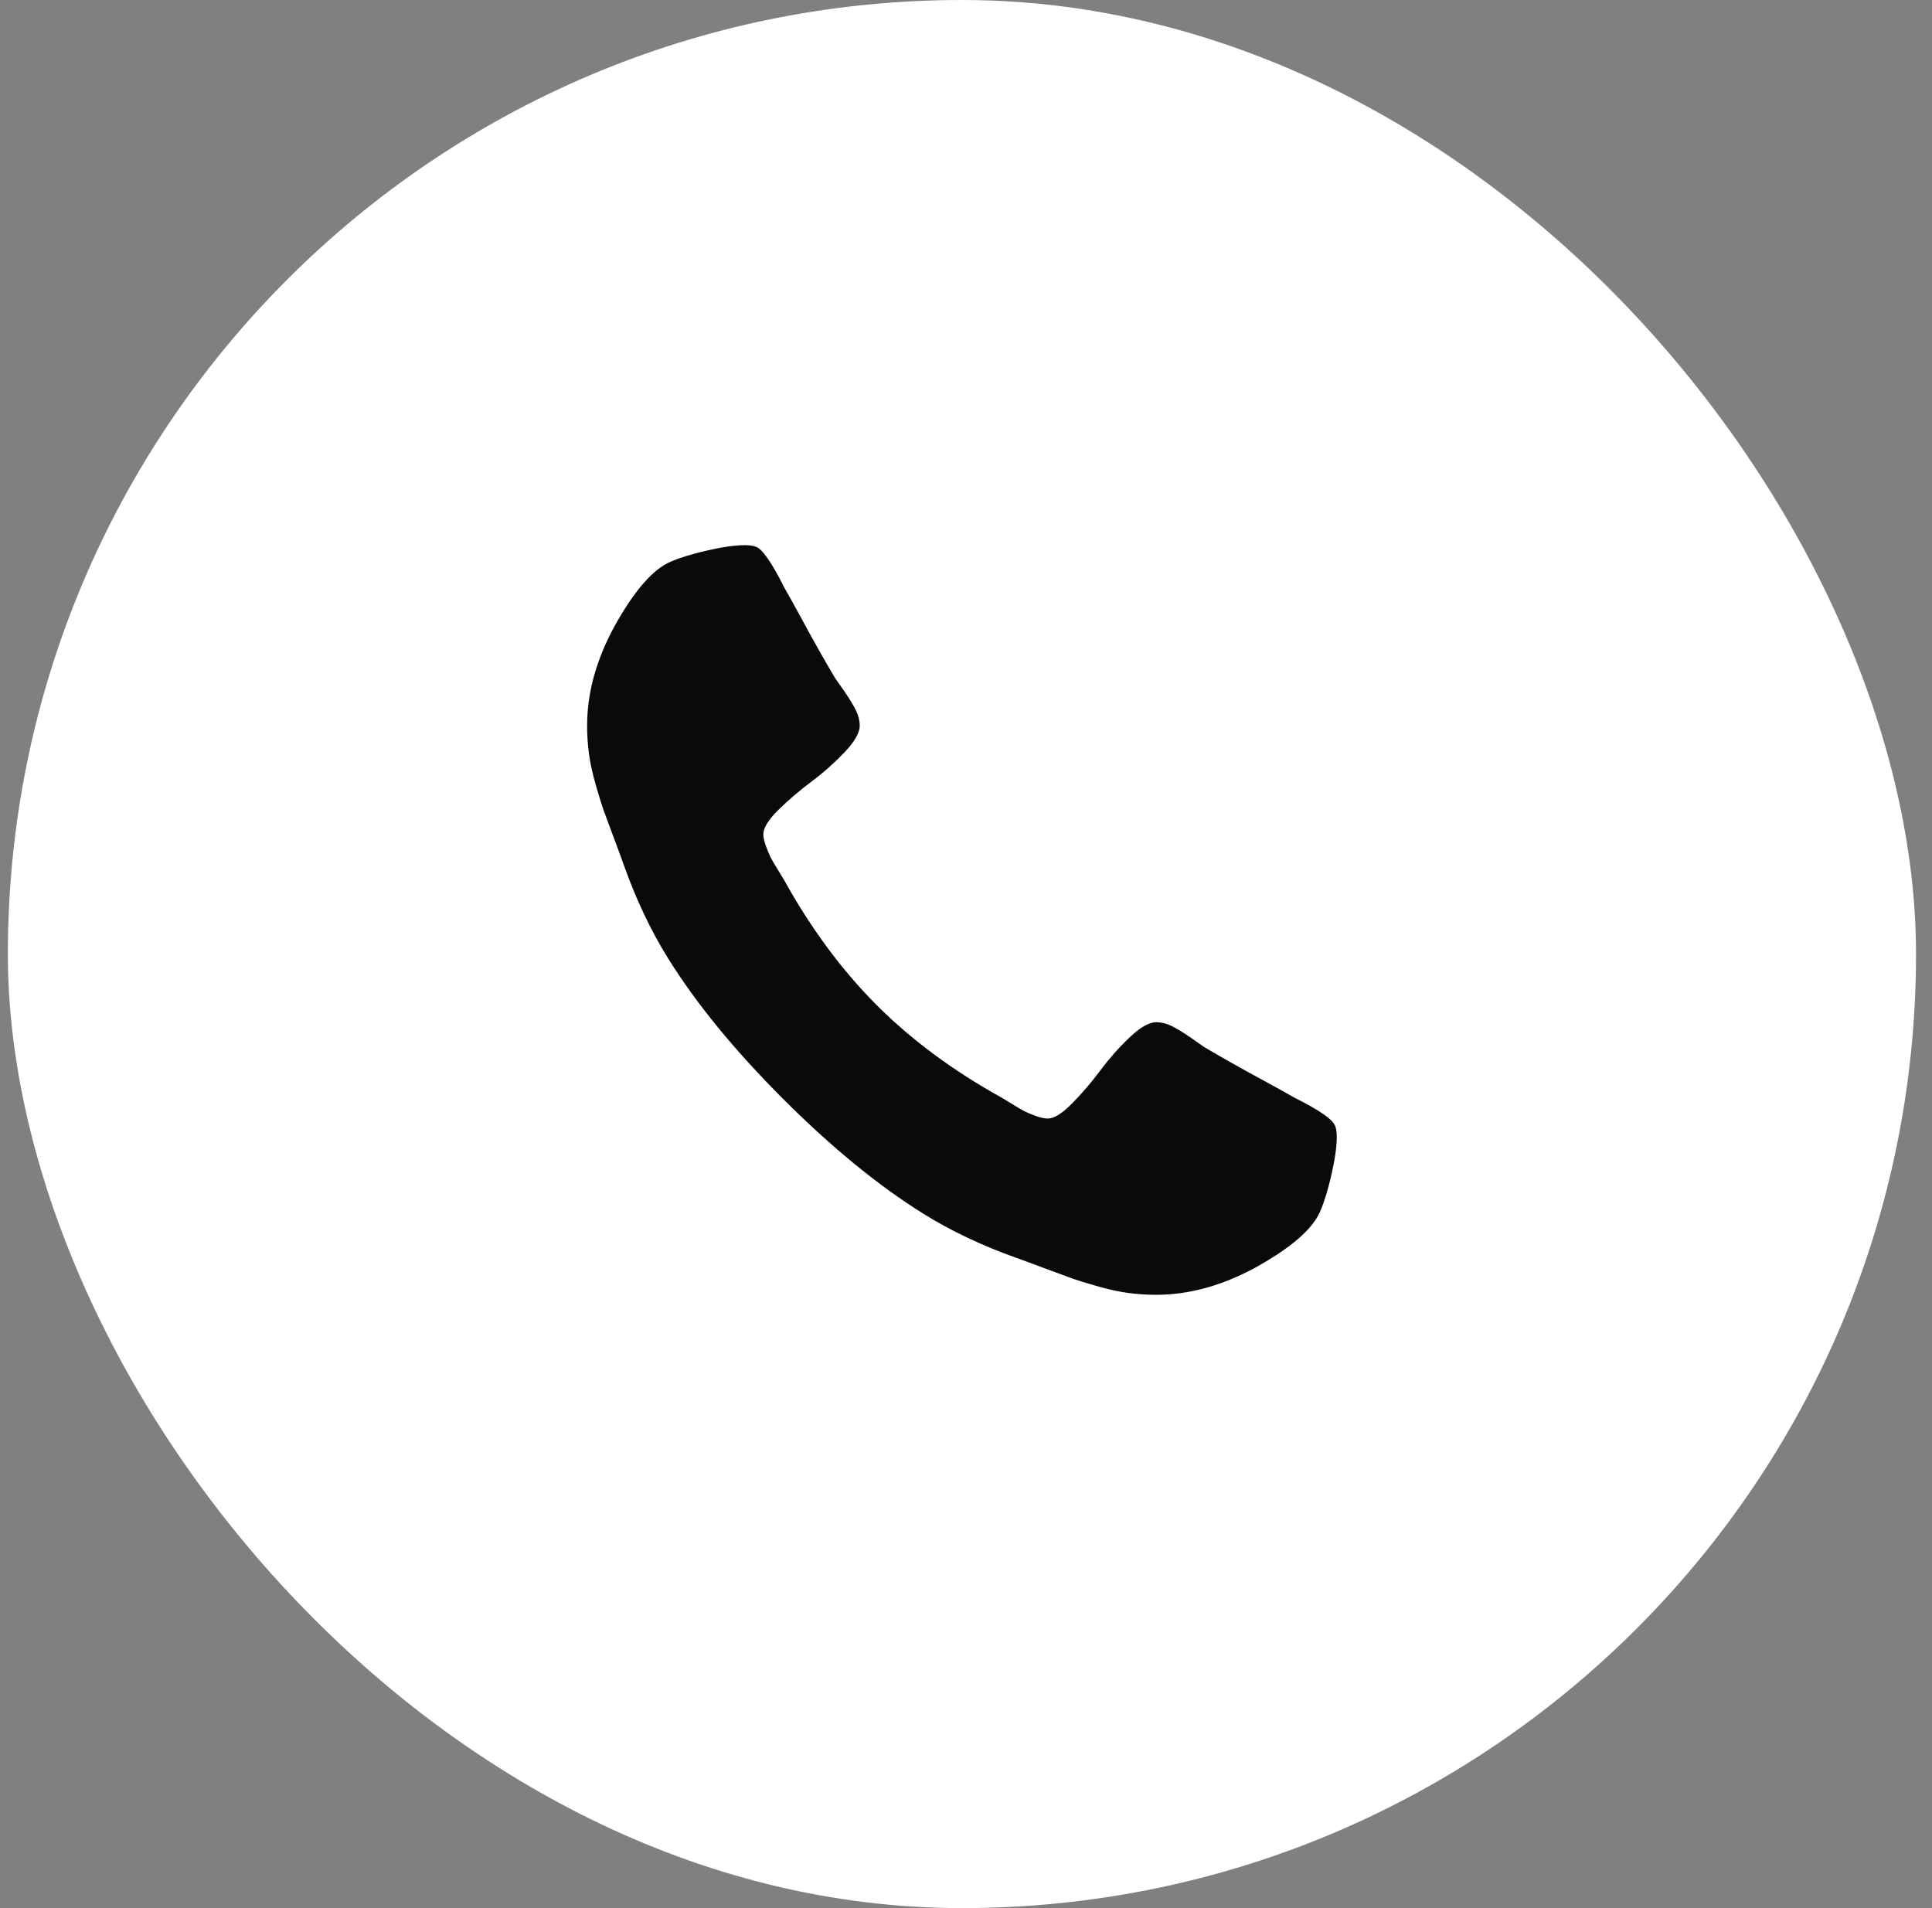
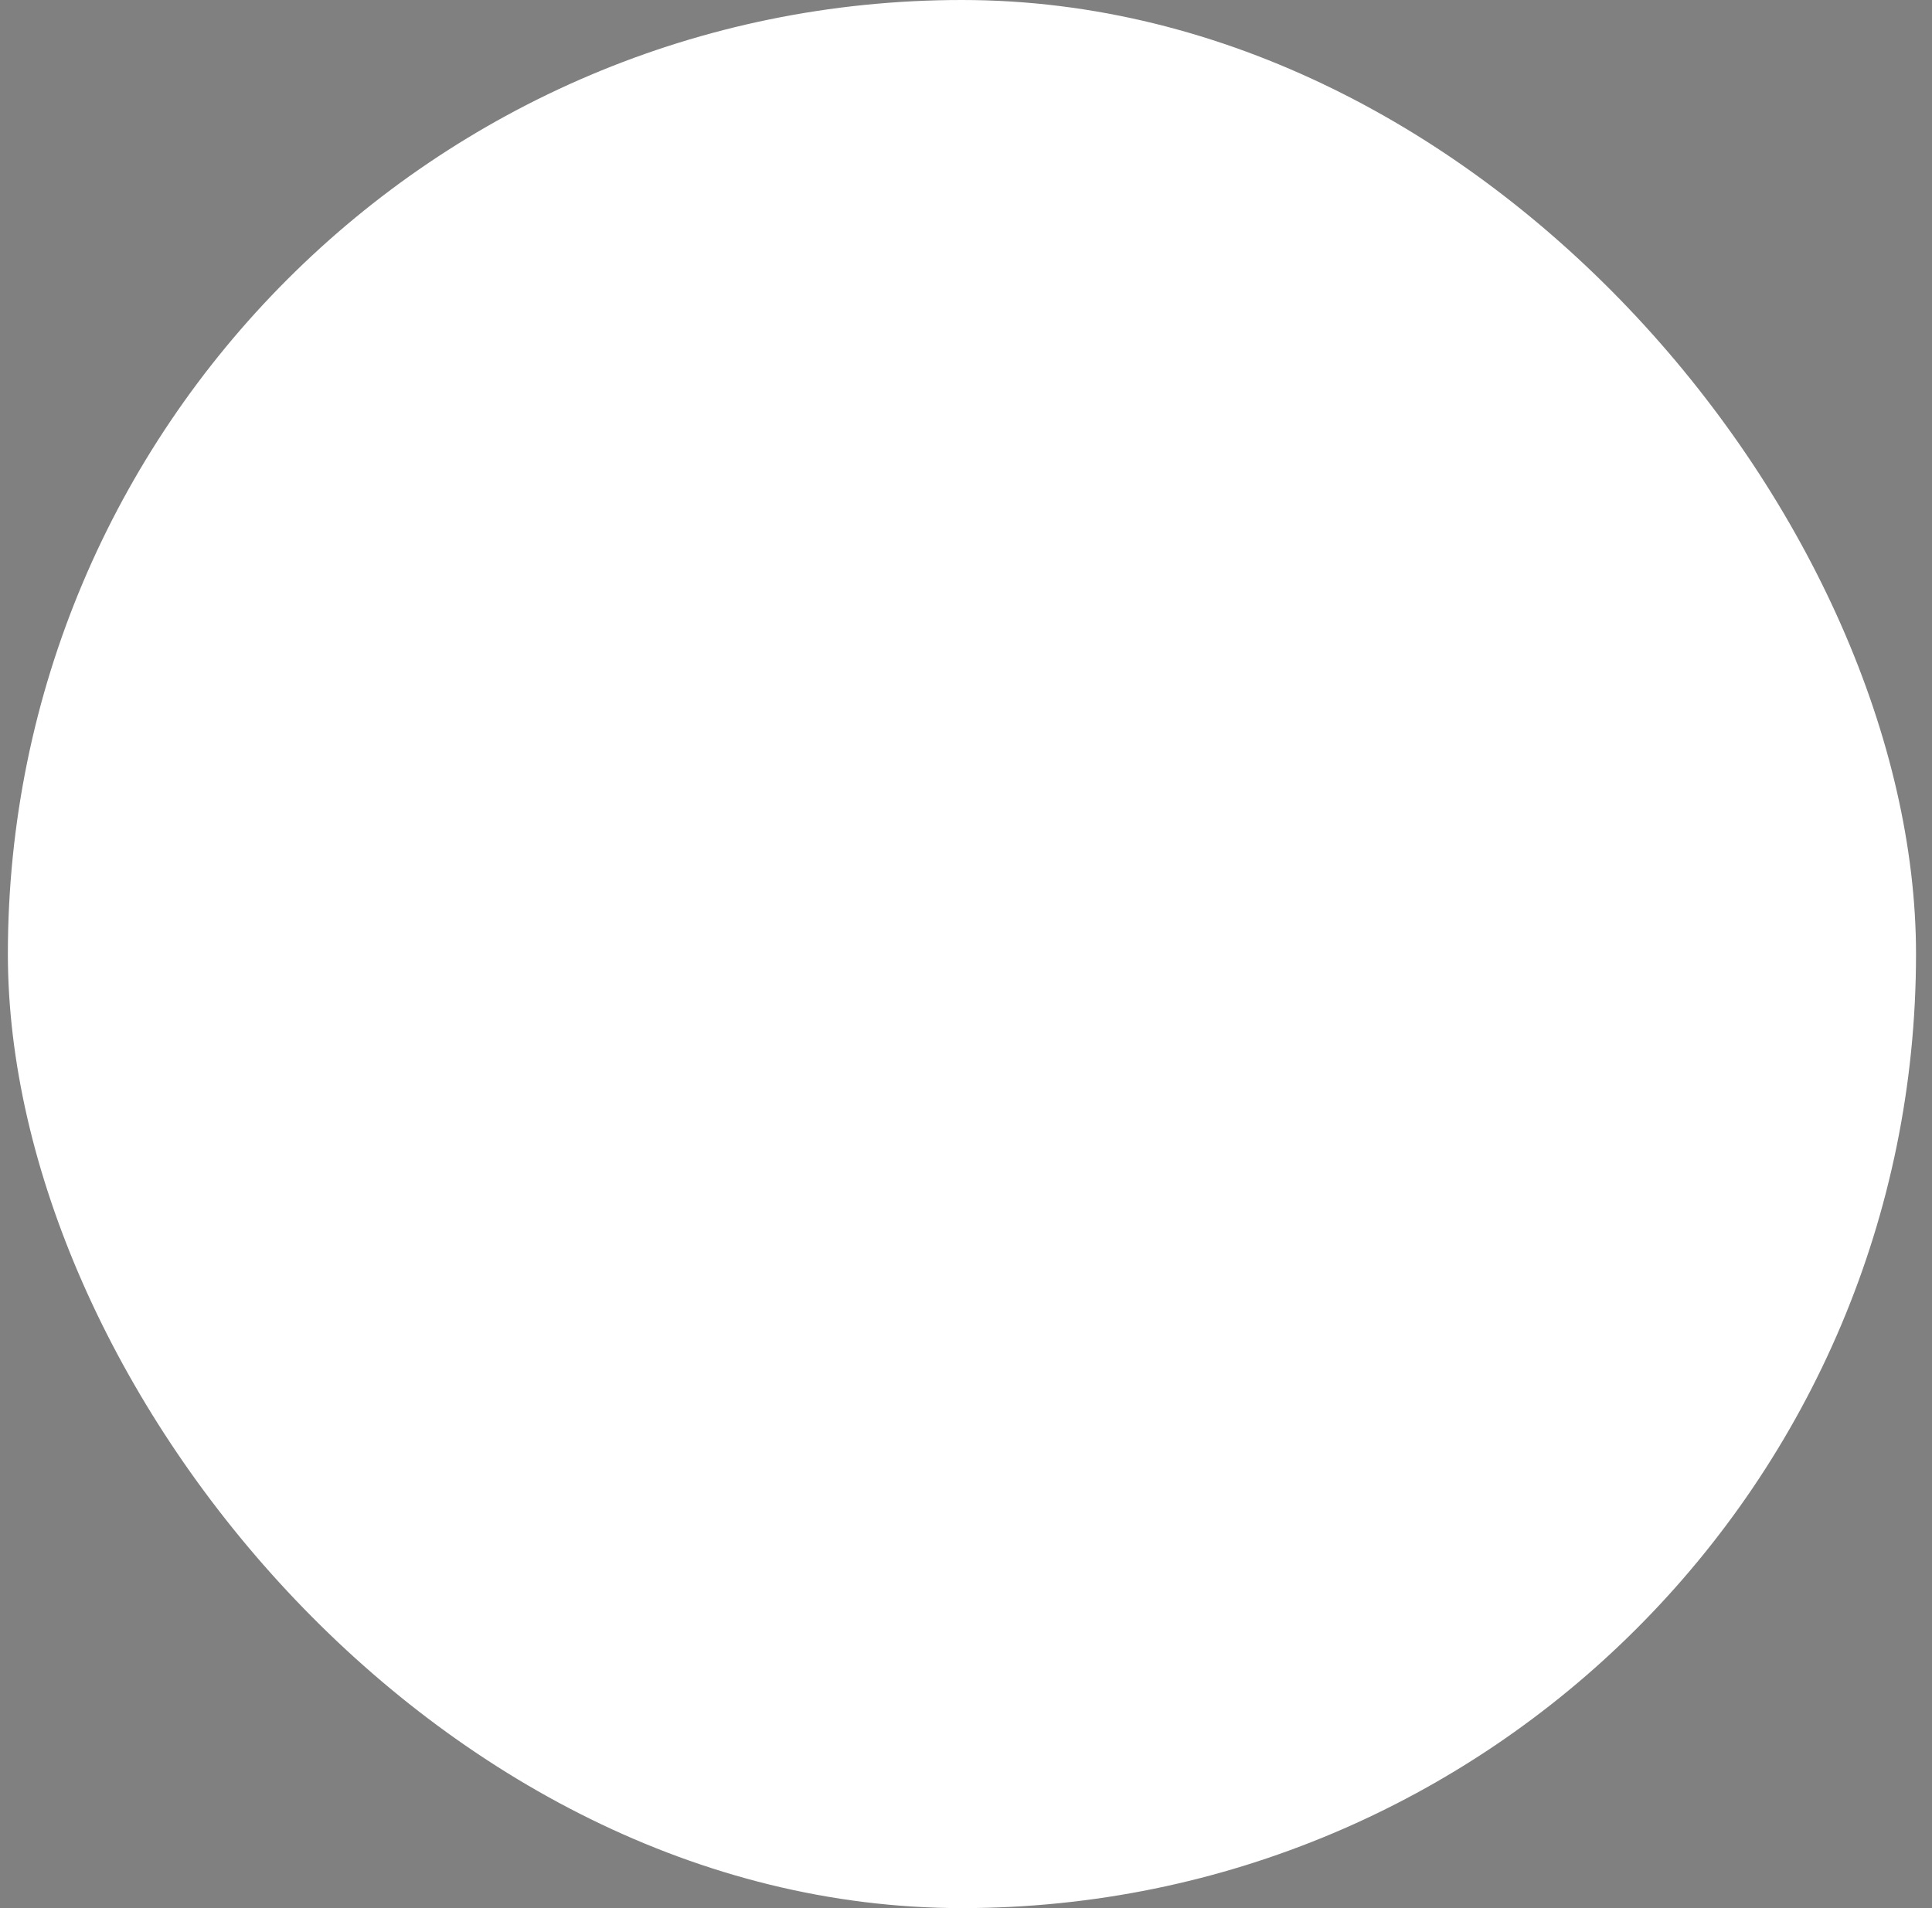
<svg xmlns="http://www.w3.org/2000/svg" width="81" height="80" viewBox="0 0 81 80" fill="none">
  <rect x="0" y="0" width="81" height="80" fill="#808080" stroke="none" />
  <rect x="0.33" width="80" height="80" rx="40" fill="white" />
  <g clip-path="url(#clip0_135_1545)">
-     <path d="M56.044 47.678C56.044 48.08 55.969 48.605 55.821 49.252C55.672 49.9 55.516 50.409 55.352 50.781C55.039 51.525 54.132 52.314 52.629 53.147C51.23 53.906 49.846 54.286 48.477 54.286C48.075 54.286 47.681 54.26 47.294 54.208C46.907 54.155 46.479 54.062 46.01 53.928C45.542 53.795 45.192 53.687 44.961 53.605C44.731 53.523 44.318 53.37 43.722 53.147C43.127 52.924 42.763 52.79 42.629 52.745C41.17 52.225 39.868 51.607 38.722 50.893C36.833 49.717 34.868 48.11 32.83 46.071C30.791 44.033 29.184 42.068 28.008 40.178C27.294 39.033 26.676 37.731 26.155 36.272C26.111 36.138 25.977 35.774 25.754 35.178C25.53 34.583 25.378 34.17 25.296 33.94C25.214 33.709 25.106 33.359 24.972 32.891C24.838 32.422 24.745 31.994 24.693 31.607C24.641 31.22 24.615 30.826 24.615 30.424C24.615 29.055 24.995 27.671 25.754 26.272C26.587 24.769 27.376 23.861 28.12 23.549C28.492 23.385 29.001 23.229 29.649 23.08C30.296 22.931 30.821 22.857 31.222 22.857C31.431 22.857 31.587 22.879 31.691 22.924C31.959 23.013 32.353 23.579 32.874 24.62C33.038 24.903 33.261 25.305 33.544 25.826C33.827 26.347 34.087 26.819 34.325 27.243C34.563 27.667 34.794 28.065 35.017 28.437C35.062 28.497 35.192 28.683 35.408 28.995C35.623 29.308 35.783 29.572 35.888 29.788C35.992 30.004 36.044 30.216 36.044 30.424C36.044 30.722 35.832 31.094 35.408 31.54C34.983 31.986 34.522 32.396 34.024 32.768C33.525 33.14 33.064 33.534 32.64 33.951C32.216 34.367 32.004 34.71 32.004 34.978C32.004 35.111 32.041 35.279 32.115 35.48C32.19 35.681 32.253 35.833 32.305 35.937C32.357 36.042 32.461 36.22 32.617 36.473C32.774 36.726 32.859 36.867 32.874 36.897C34.005 38.936 35.3 40.684 36.758 42.143C38.216 43.601 39.965 44.896 42.004 46.027C42.033 46.042 42.175 46.127 42.428 46.283C42.681 46.44 42.859 46.544 42.963 46.596C43.068 46.648 43.22 46.711 43.421 46.786C43.622 46.86 43.789 46.897 43.923 46.897C44.191 46.897 44.533 46.685 44.95 46.261C45.367 45.837 45.761 45.376 46.133 44.877C46.505 44.379 46.914 43.917 47.361 43.493C47.807 43.069 48.179 42.857 48.477 42.857C48.685 42.857 48.897 42.909 49.113 43.013C49.329 43.117 49.593 43.278 49.905 43.493C50.218 43.709 50.404 43.839 50.463 43.884C50.836 44.107 51.233 44.338 51.658 44.576C52.082 44.814 52.554 45.074 53.075 45.357C53.596 45.64 53.998 45.863 54.28 46.027C55.322 46.547 55.888 46.942 55.977 47.21C56.022 47.314 56.044 47.47 56.044 47.678Z" fill="#0A0A0A" />
-   </g>
+     </g>
  <defs>
    <clipPath id="clip0_135_1545">
-       <rect width="31.44" height="40" fill="white" transform="matrix(1 0 0 -1 24.609 60)" />
-     </clipPath>
+       </clipPath>
  </defs>
</svg>